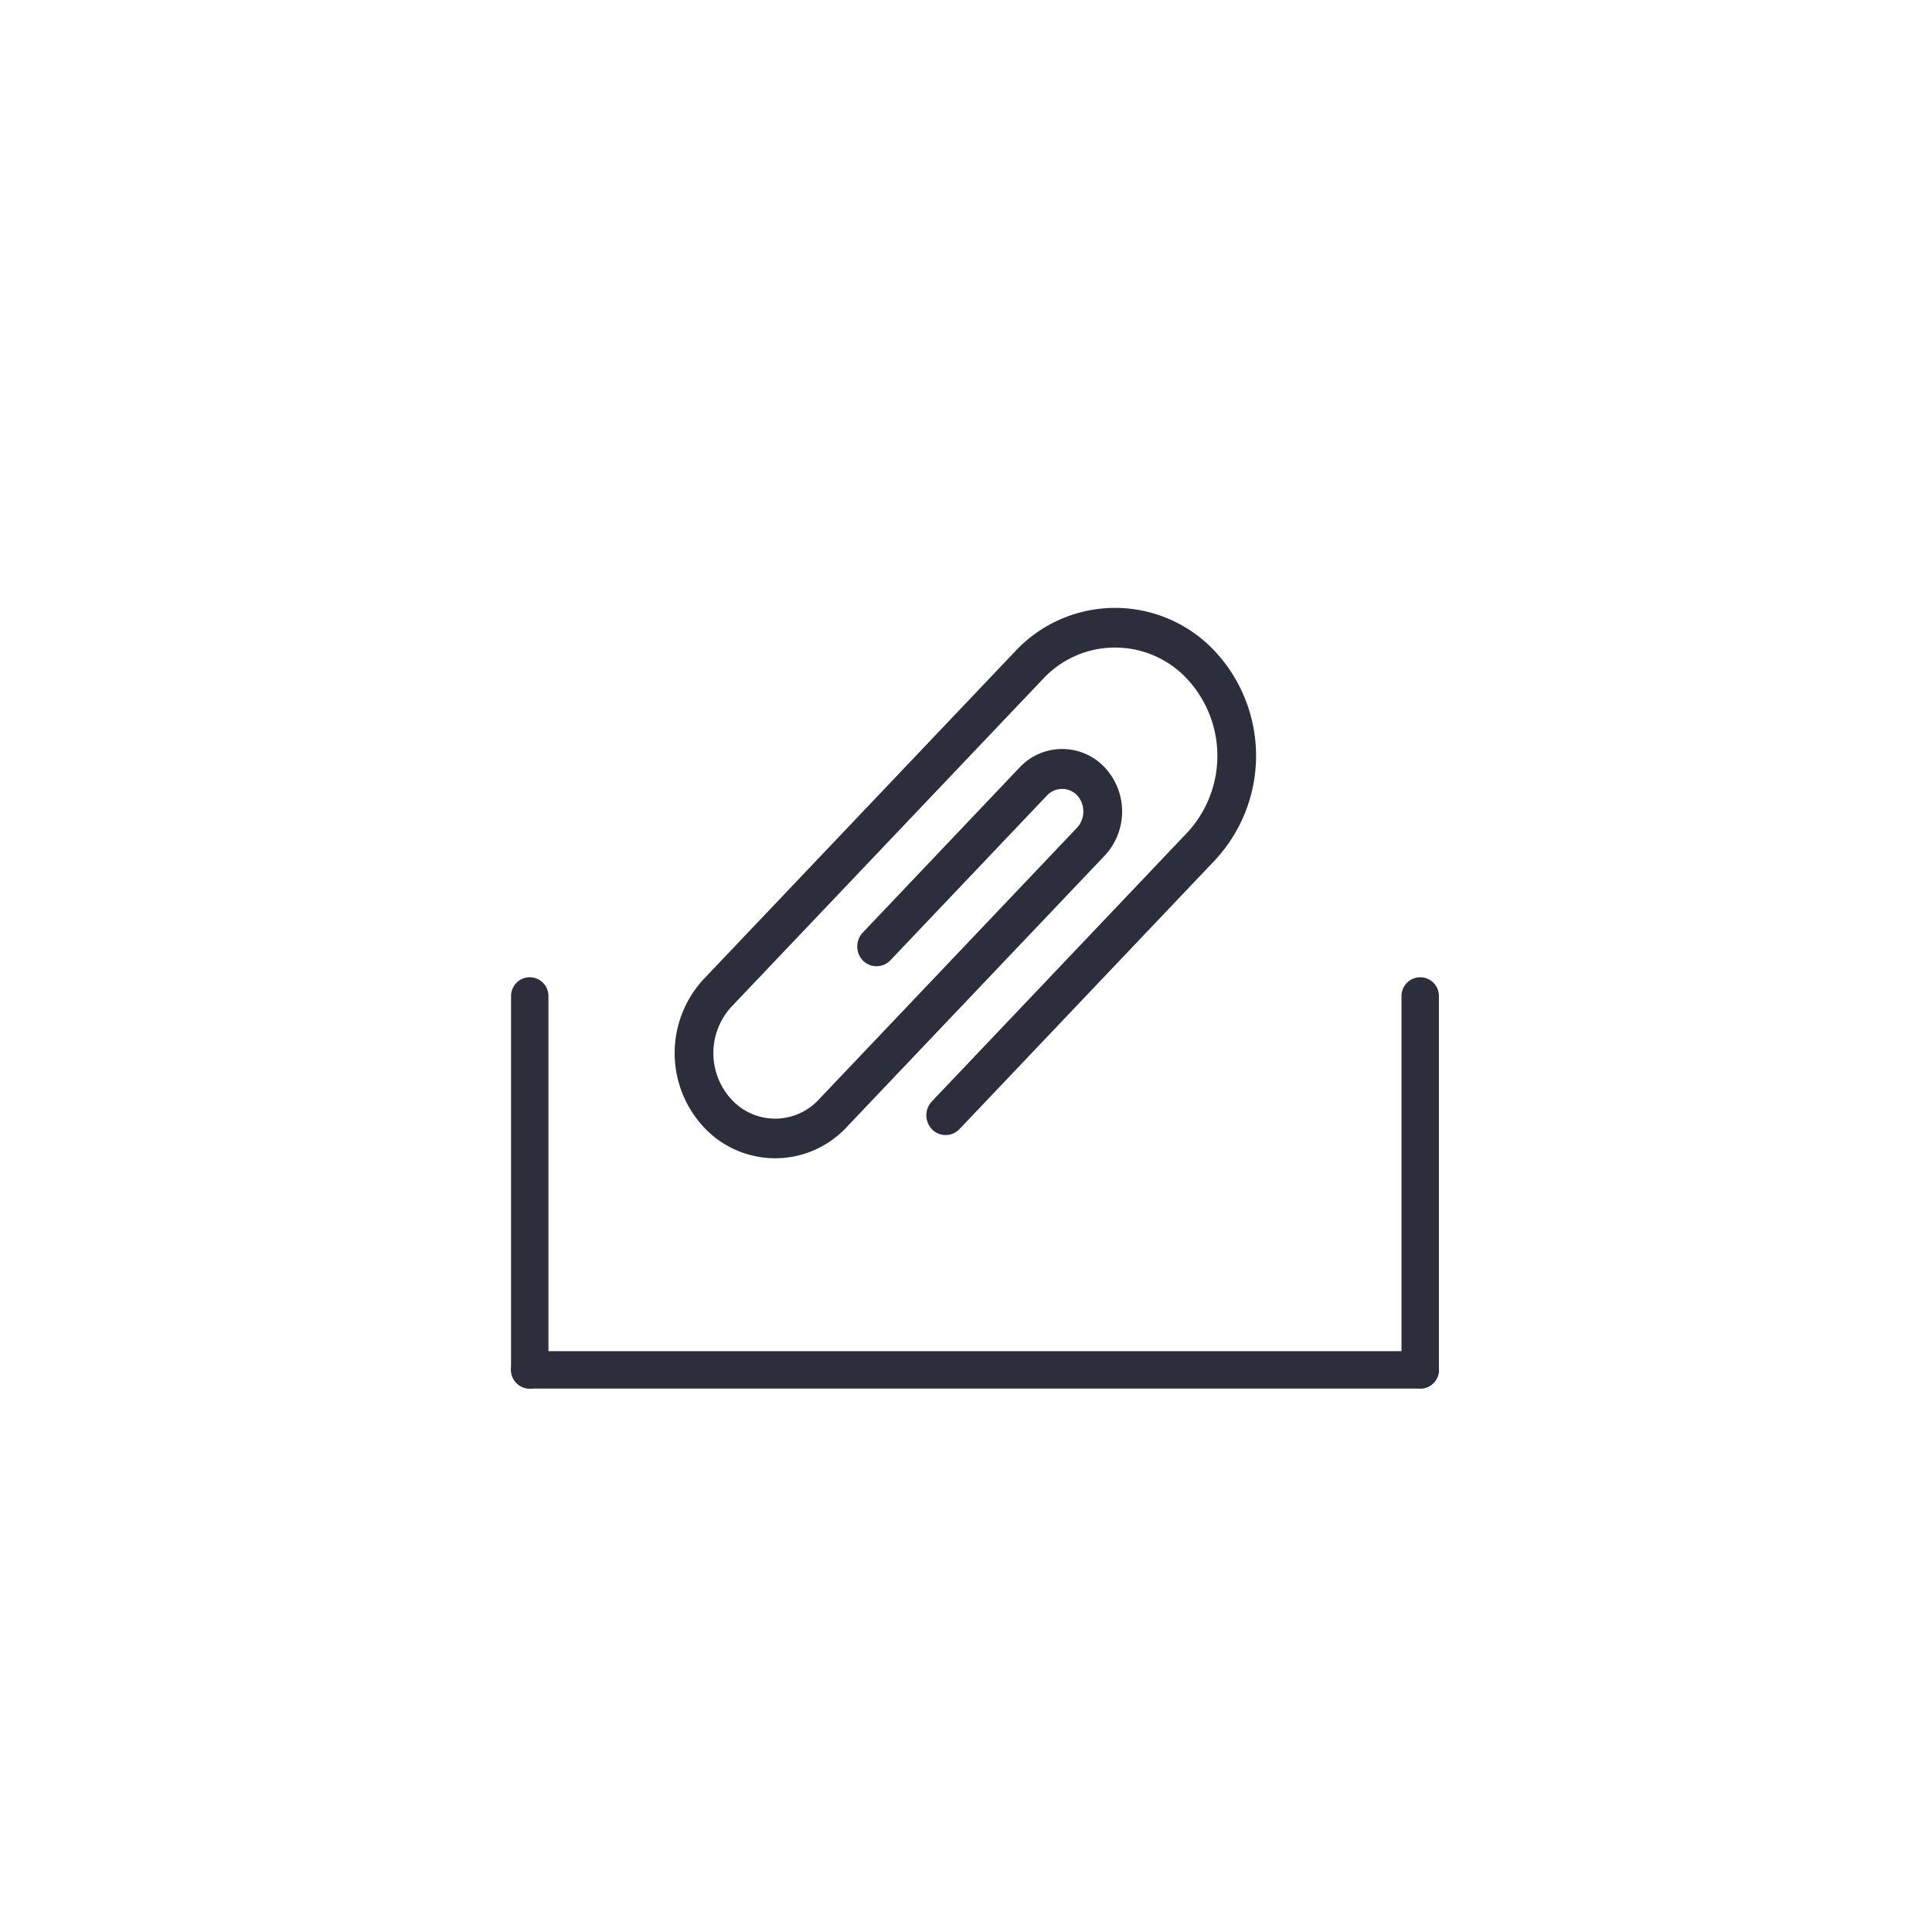
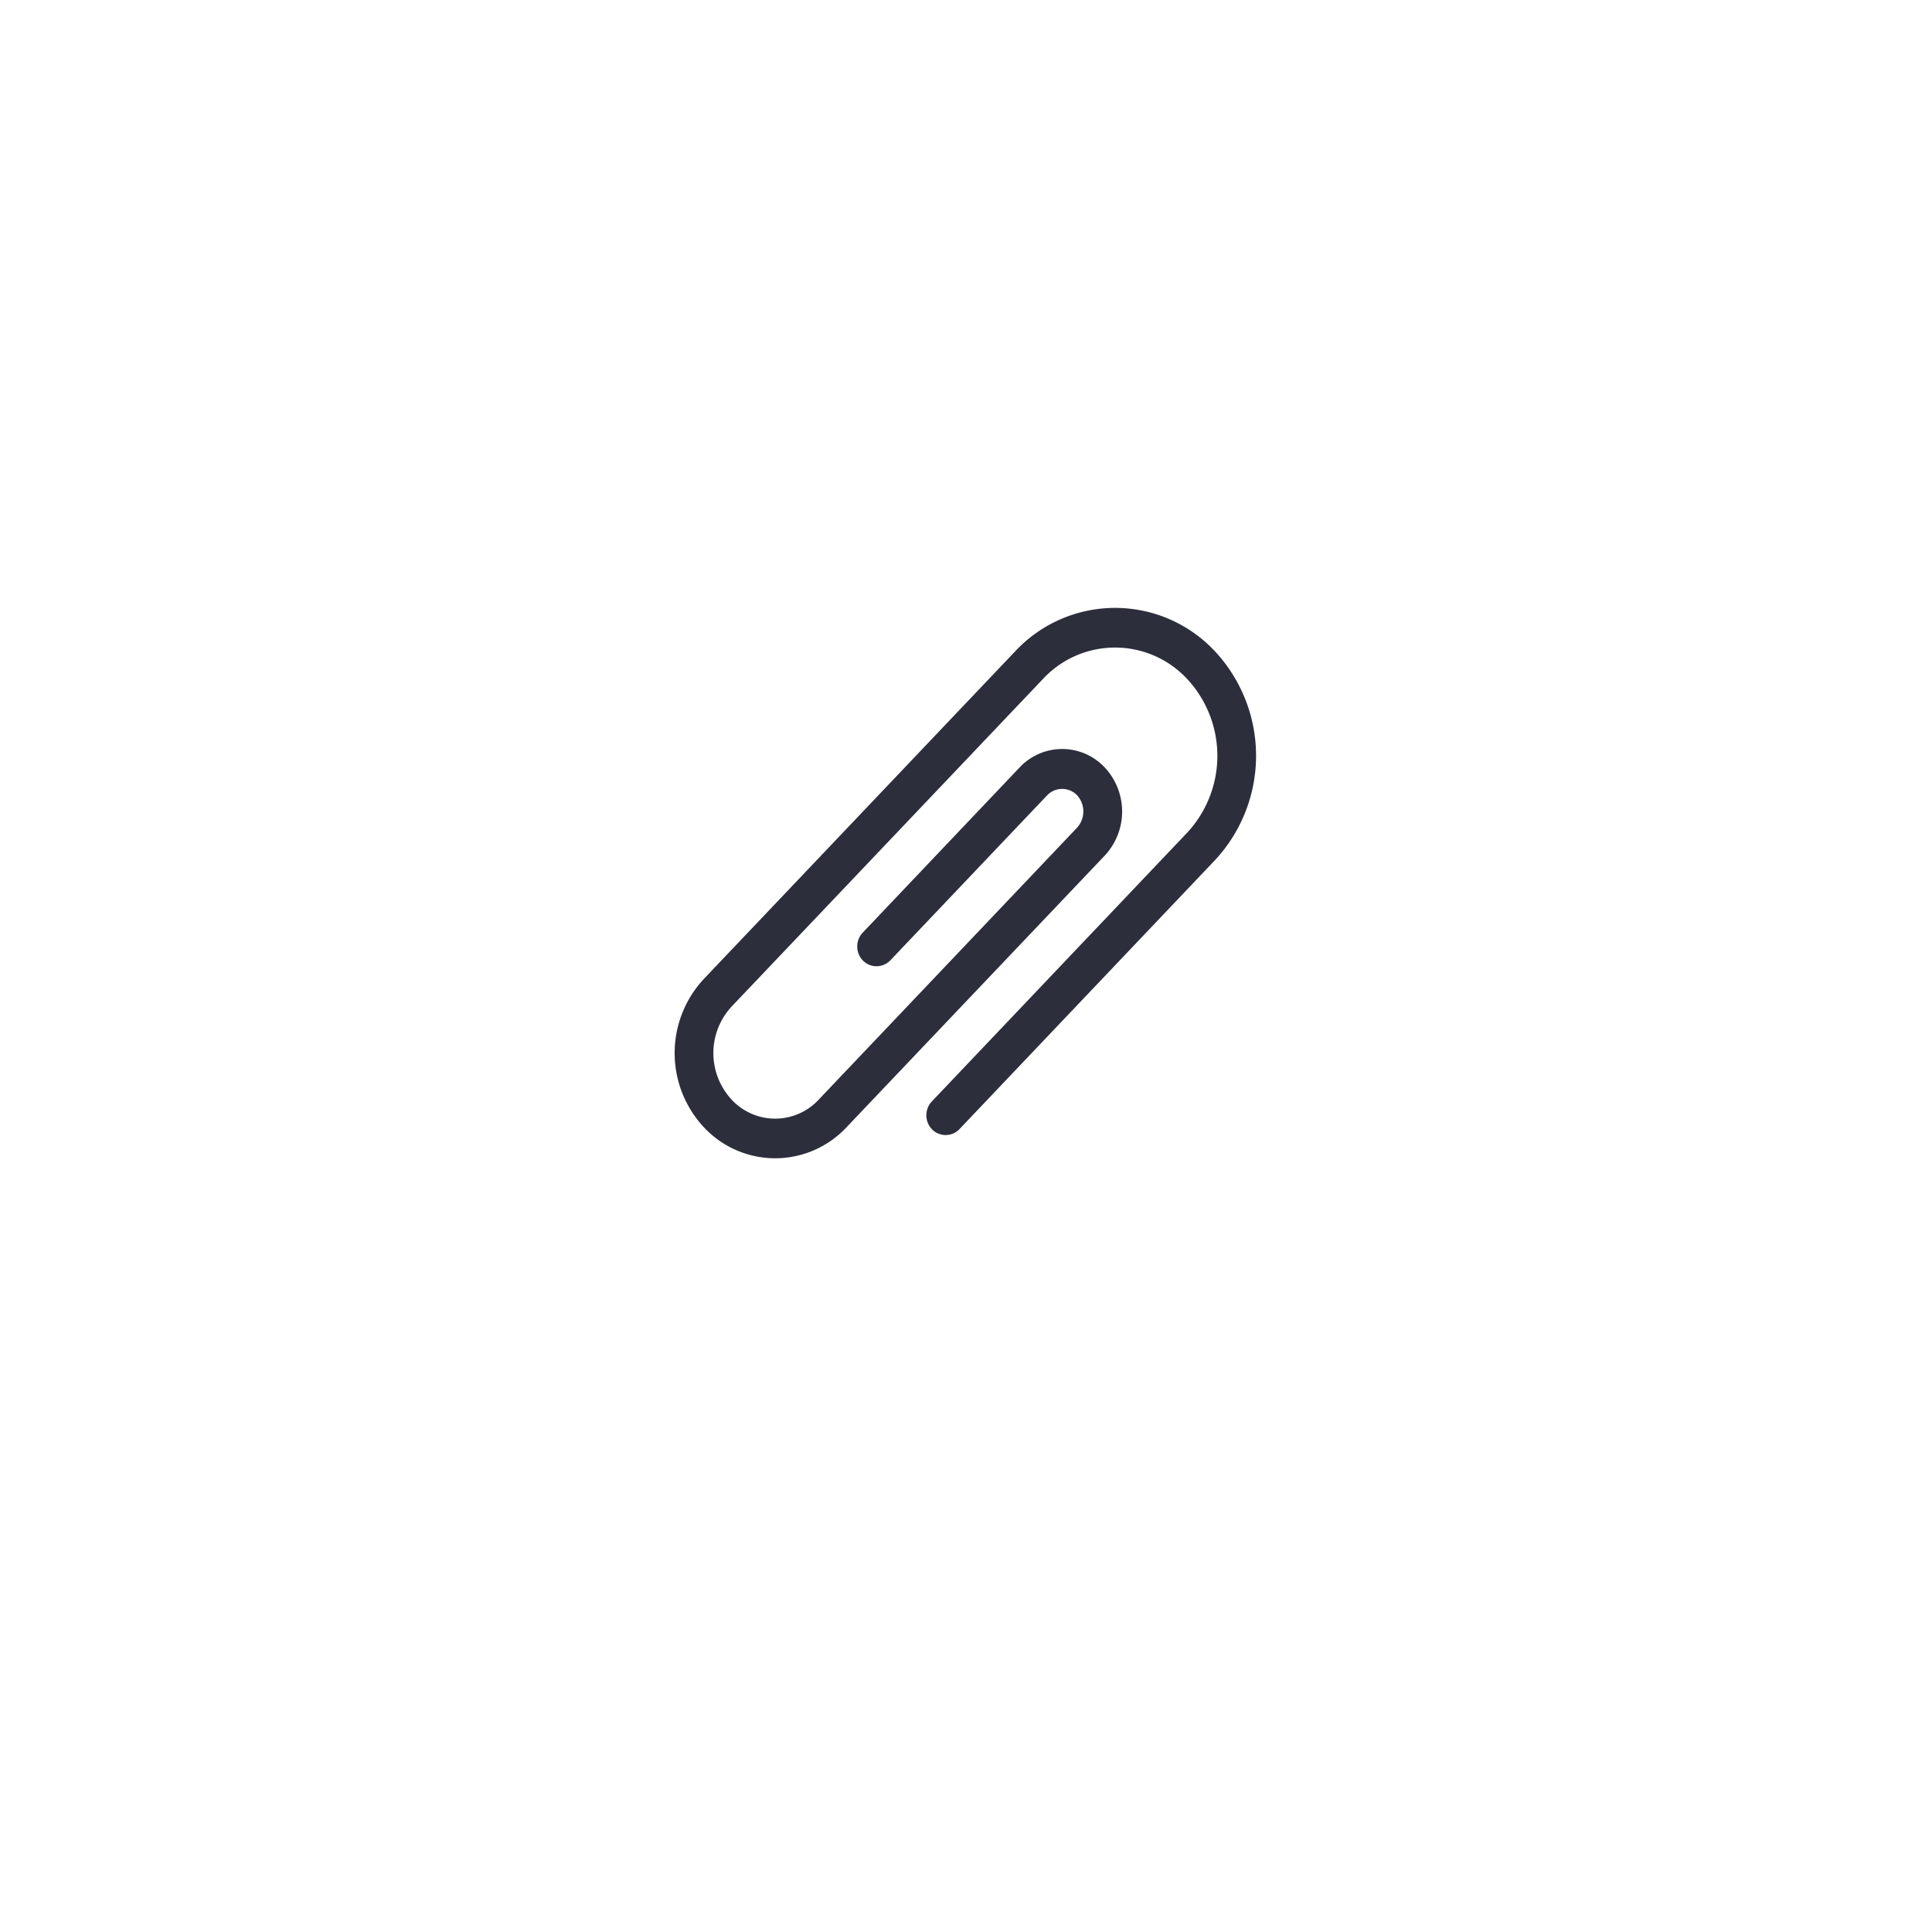
<svg xmlns="http://www.w3.org/2000/svg" width="62" height="62" viewBox="0 0 62 62">
  <g transform="translate(-270 -1116)">
    <g transform="translate(280.63 1126.006)">
-       <line y2="12" transform="translate(6.37 21.955)" fill="none" stroke="#2c2e3c" stroke-linecap="round" stroke-width="1.2" />
-       <line y2="12" transform="translate(34.946 21.955)" fill="none" stroke="#2c2e3c" stroke-linecap="round" stroke-width="1.2" />
-       <line x2="28.576" transform="translate(6.37 33.955)" fill="none" stroke="#2c2e3c" stroke-linecap="round" stroke-width="1.2" />
-     </g>
+       </g>
    <g transform="translate(292 1135.858)">
      <path d="M18.739,6.672a4.034,4.034,0,0,0-5.91,0L2.843,17.18a3.14,3.14,0,0,0,0,4.281,2.78,2.78,0,0,0,4.068,0L15.2,12.74a1.721,1.721,0,0,0,0-2.343,1.521,1.521,0,0,0-2.227,0L7.936,15.7a.3.3,0,0,0,0,.4.263.263,0,0,0,.385,0l5.036-5.3a1.018,1.018,0,0,1,1.457,0,1.125,1.125,0,0,1,0,1.533L6.526,21.056a2.254,2.254,0,0,1-3.3,0,2.546,2.546,0,0,1,0-3.471L13.213,7.077a3.509,3.509,0,0,1,5.141,0,3.973,3.973,0,0,1,0,5.409l-8.2,8.631a.3.3,0,0,0,0,.4.263.263,0,0,0,.385,0l8.2-8.631A4.568,4.568,0,0,0,18.739,6.672Z" transform="translate(-2 -5.384)" fill="#2c2e3c" stroke="#2c2e3c" stroke-width="0.7" />
    </g>
    <rect width="62" height="62" transform="translate(270 1116)" fill="none" />
  </g>
</svg>